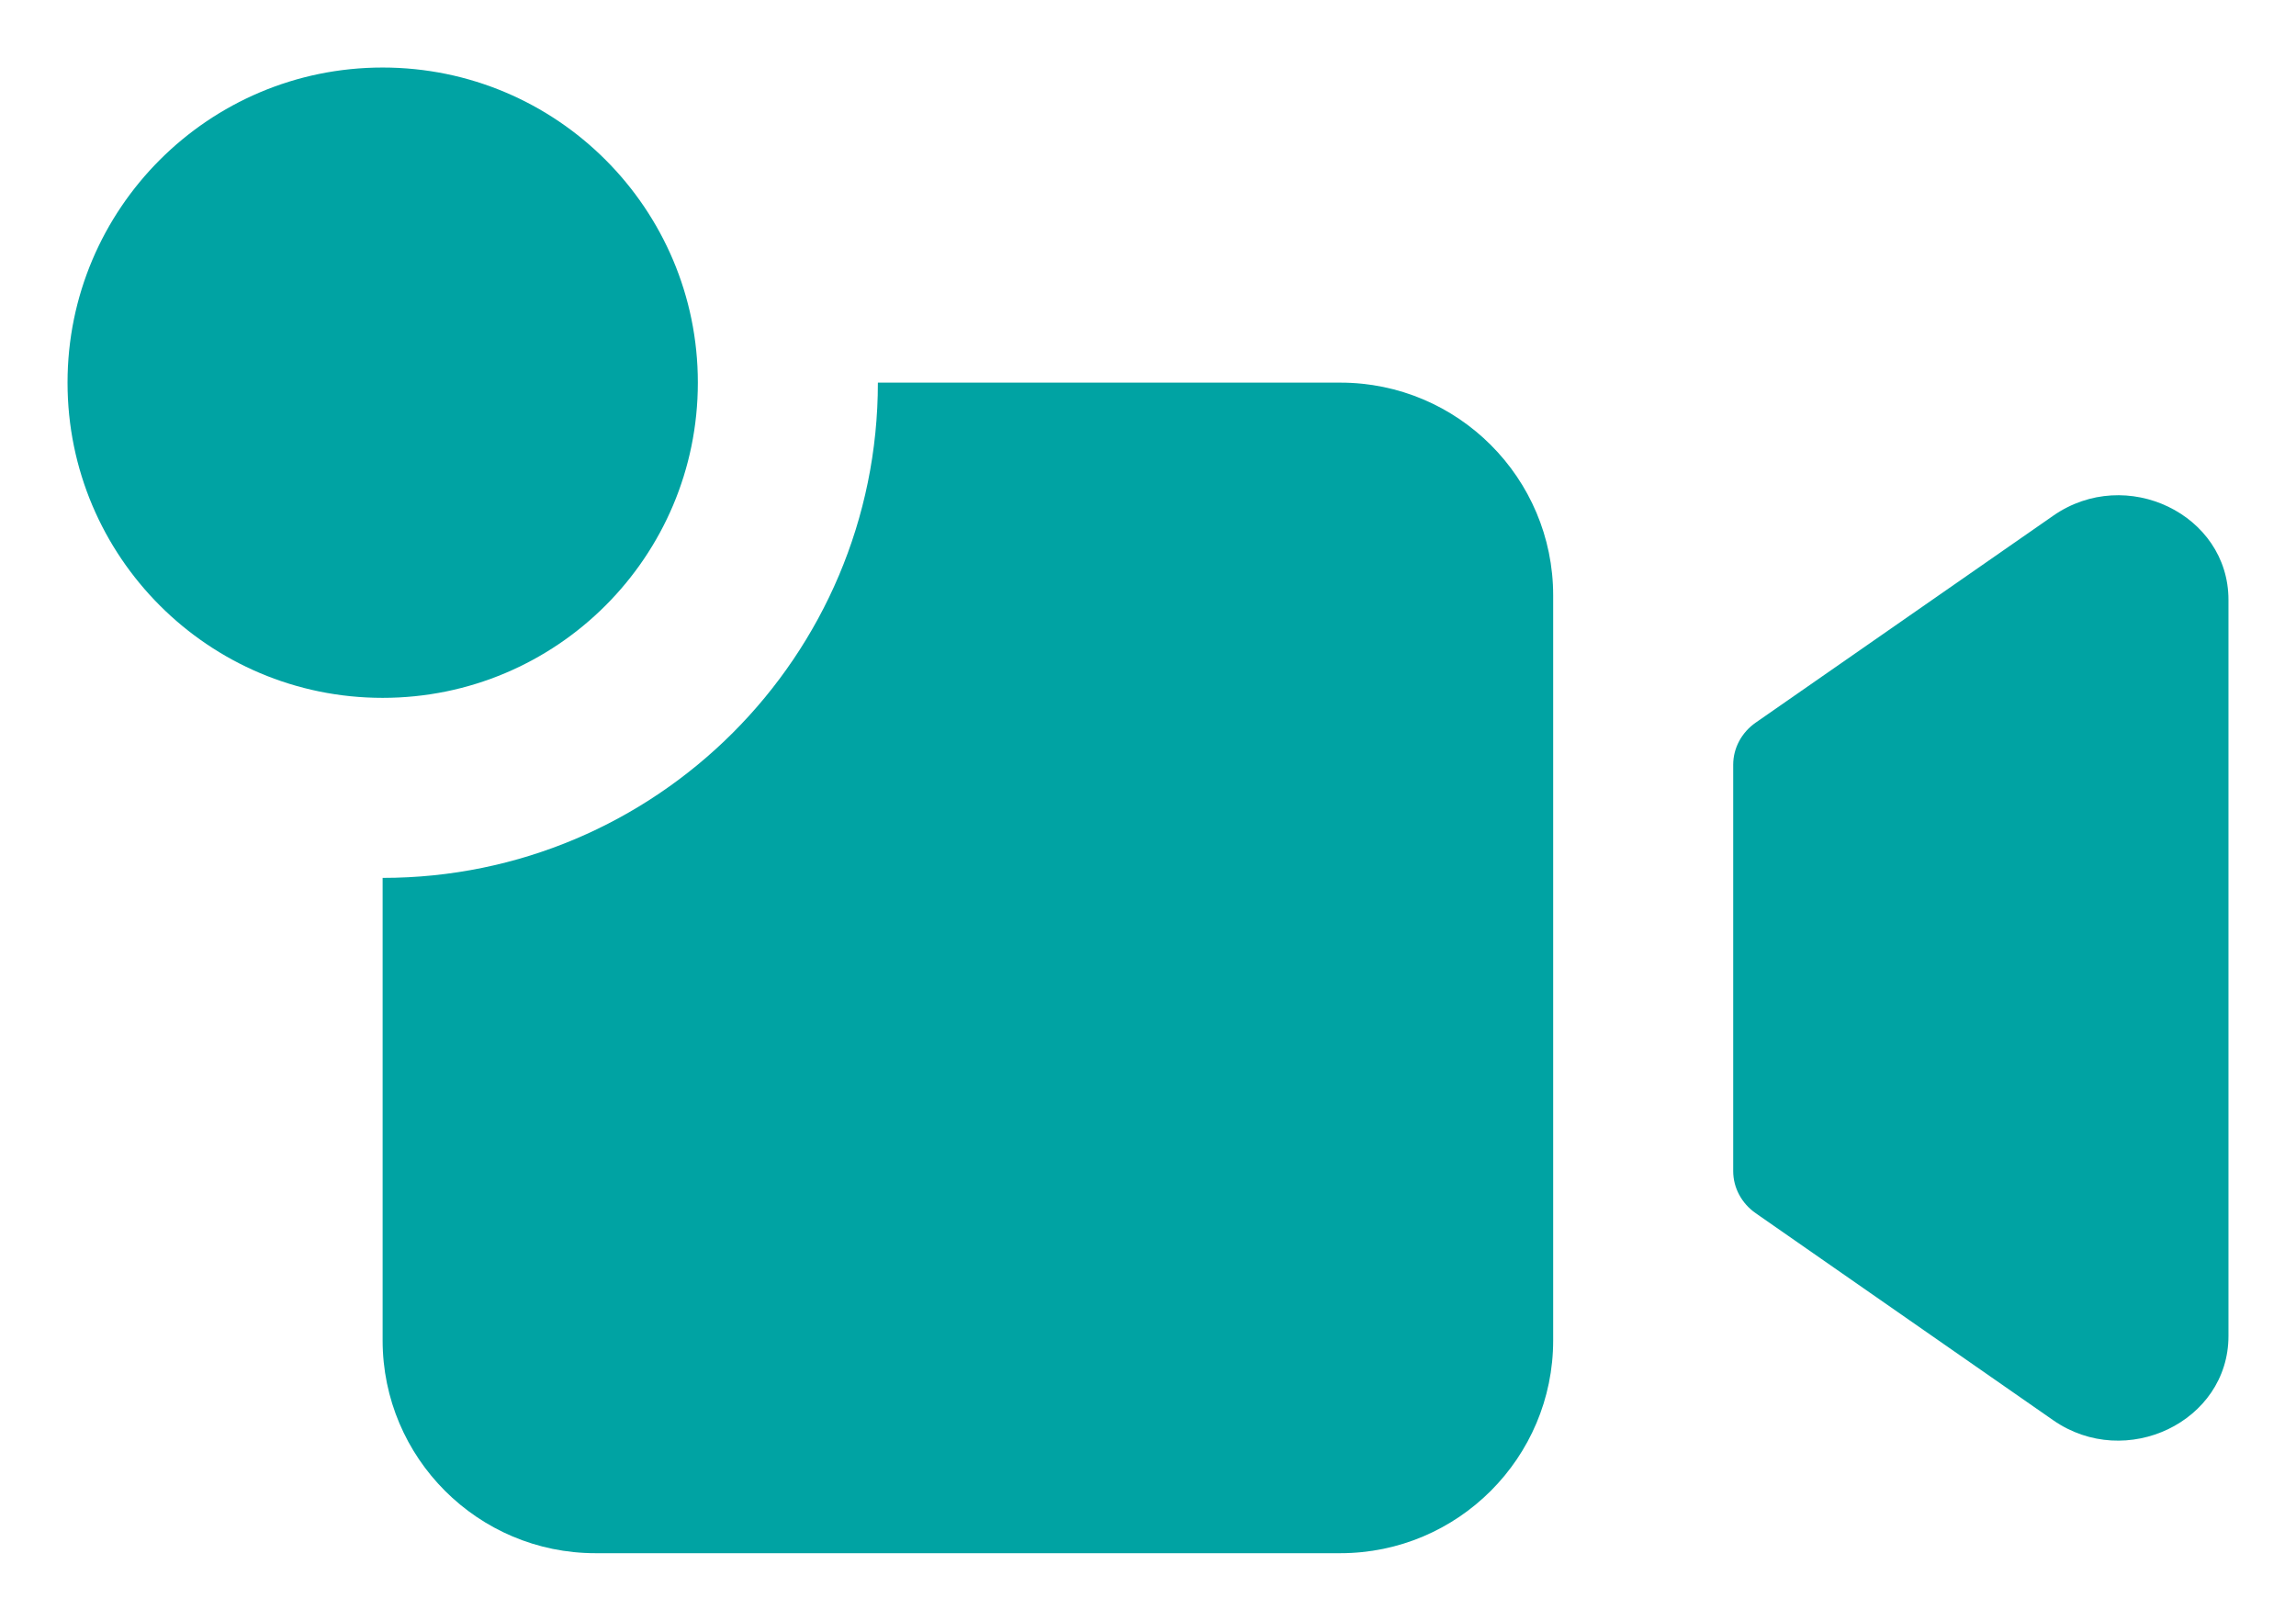
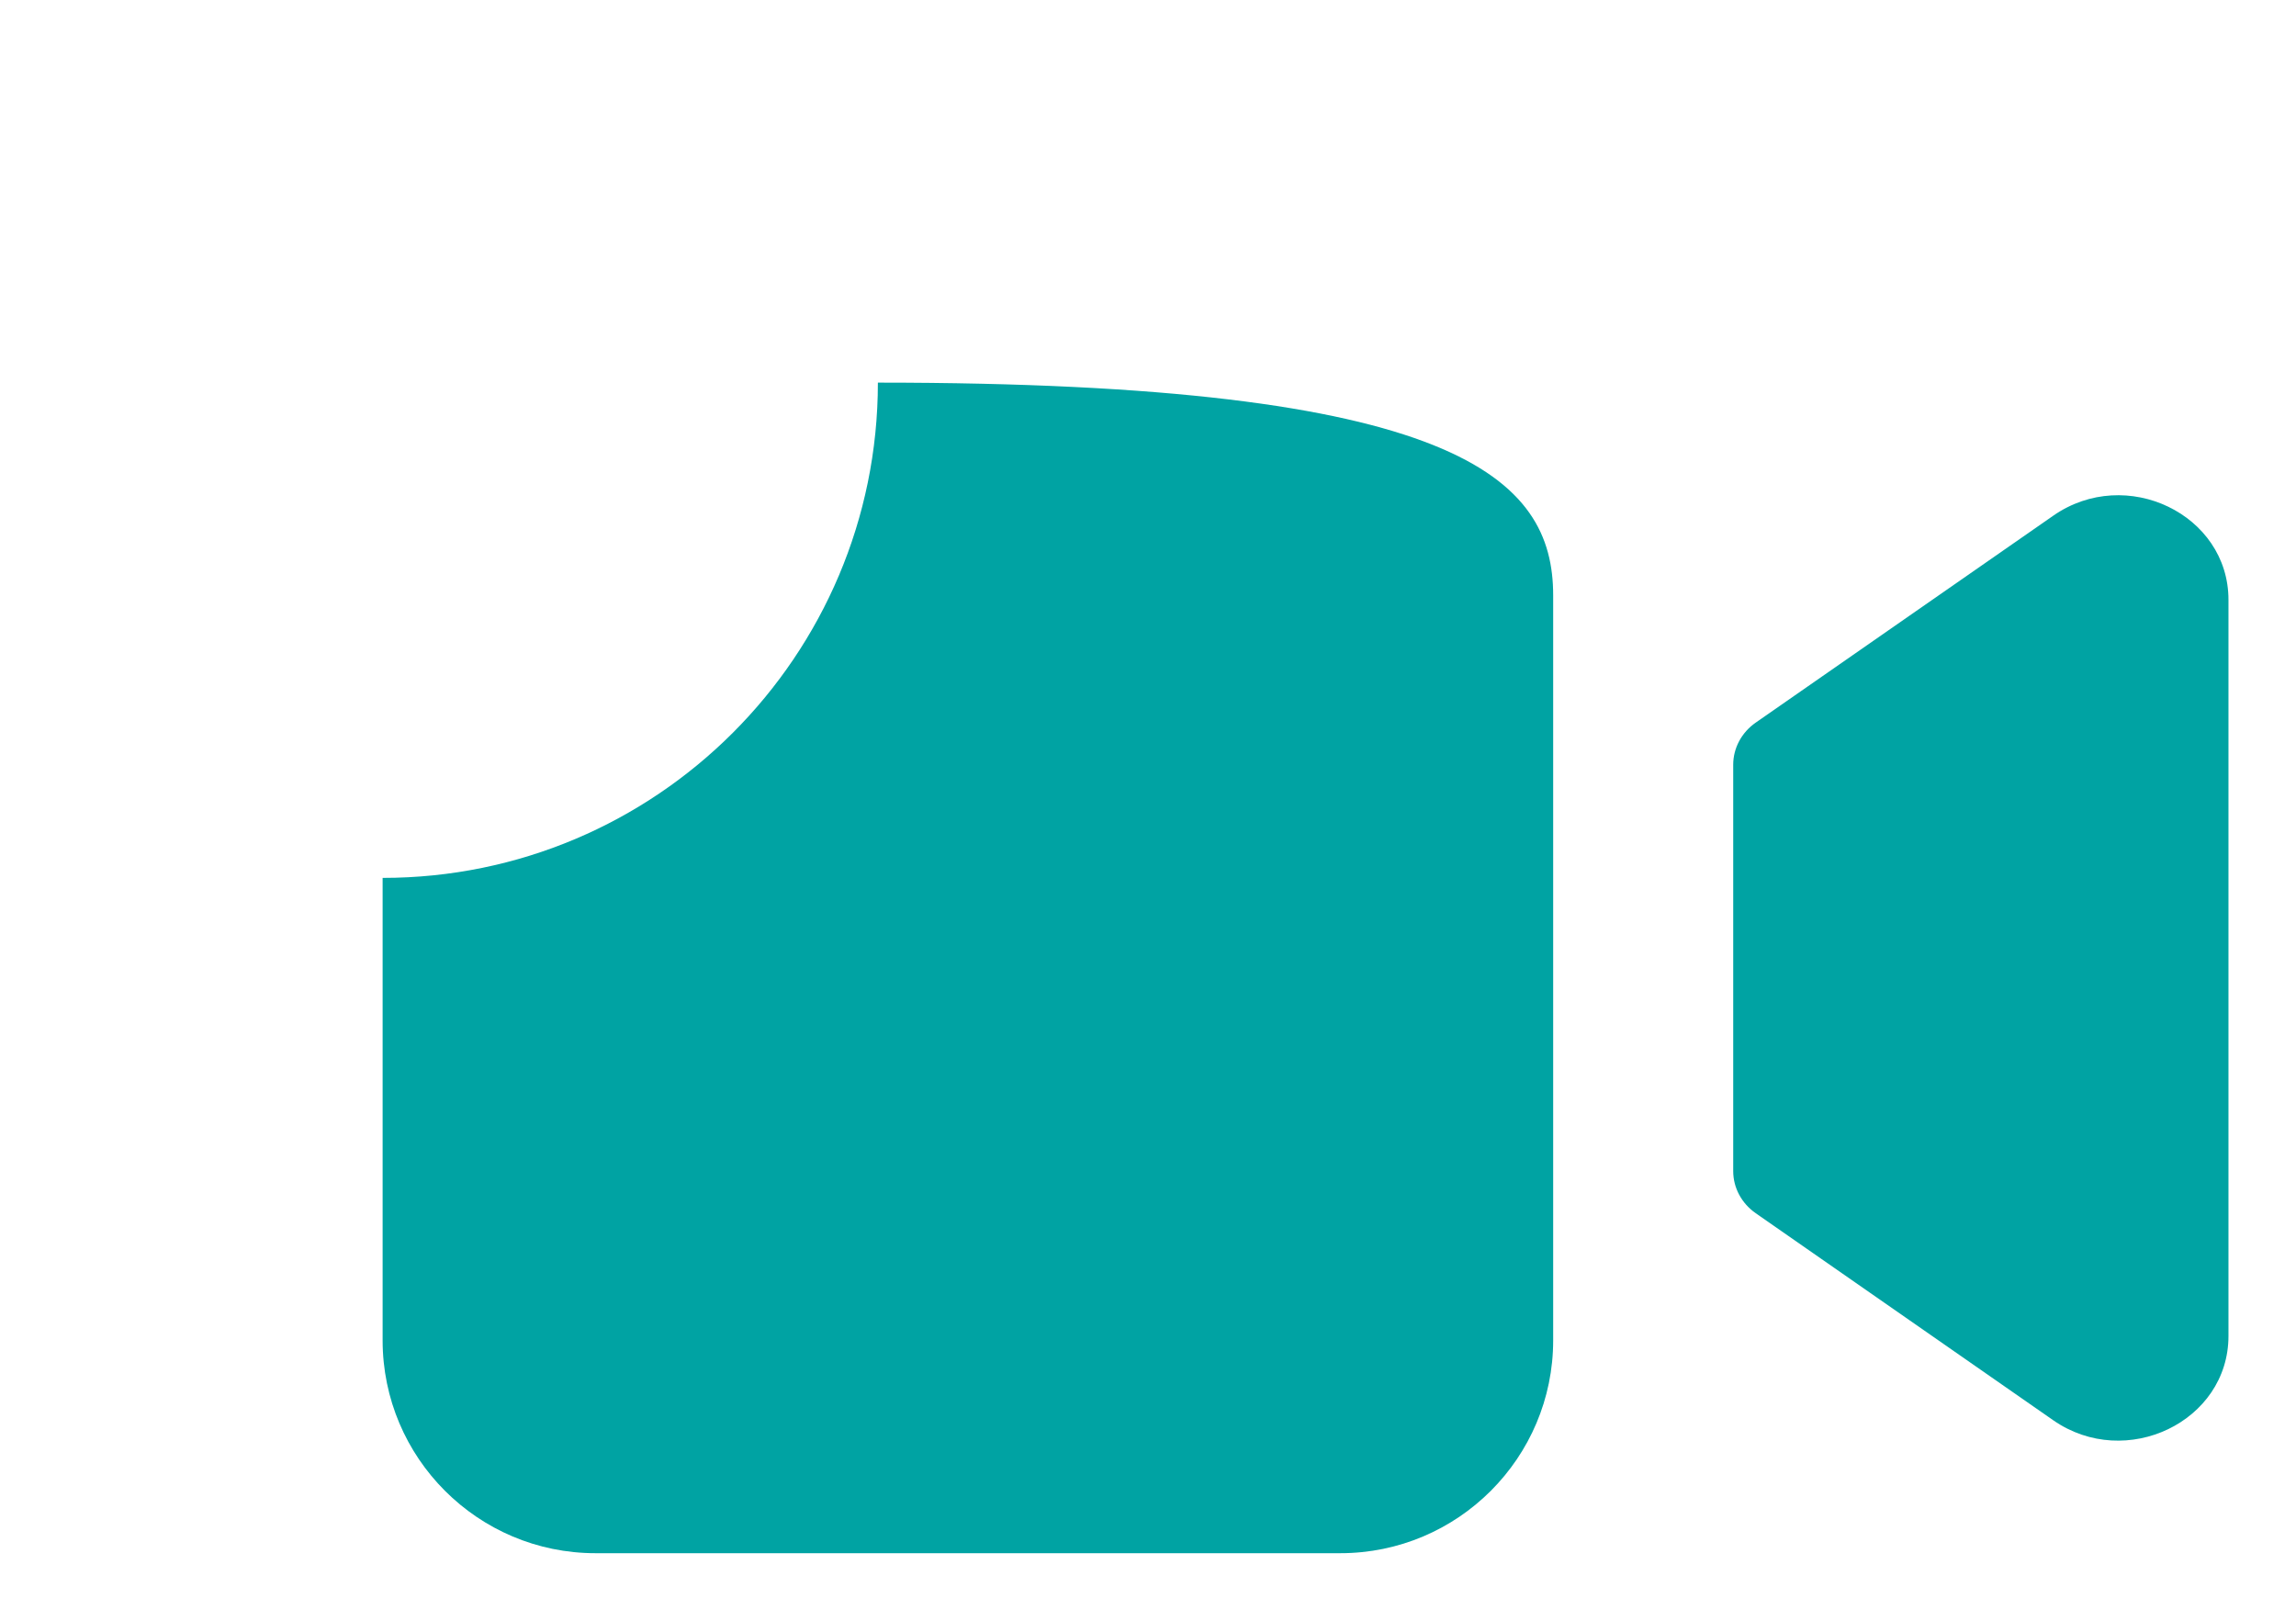
<svg xmlns="http://www.w3.org/2000/svg" width="17" height="12" viewBox="0 0 17 12" fill="none">
-   <path d="M2.833 6.5C4.858 6.5 6.5 4.858 6.5 2.833H9.924C10.794 2.833 11.5 3.539 11.5 4.409V9.924C11.5 10.794 10.794 11.5 9.924 11.5H4.409C3.539 11.5 2.833 10.794 2.833 9.924V6.5Z" fill="#00A3A3" />
+   <path d="M2.833 6.5C4.858 6.5 6.5 4.858 6.5 2.833C10.794 2.833 11.5 3.539 11.5 4.409V9.924C11.5 10.794 10.794 11.5 9.924 11.5H4.409C3.539 11.5 2.833 10.794 2.833 9.924V6.5Z" fill="#00A3A3" />
  <path d="M13 8.983C12.895 8.91 12.833 8.794 12.833 8.671V5.662C12.833 5.539 12.895 5.423 13 5.35L15.203 3.818C15.742 3.443 16.5 3.808 16.5 4.441V9.892C16.5 10.525 15.742 10.89 15.203 10.516L13 8.983Z" fill="#00A3A3" />
-   <path d="M5.167 2.833C5.167 4.122 4.122 5.167 2.833 5.167C1.545 5.167 0.5 4.122 0.5 2.833C0.5 1.545 1.545 0.5 2.833 0.5C4.122 0.5 5.167 1.545 5.167 2.833Z" fill="#00A3A3" />
</svg>